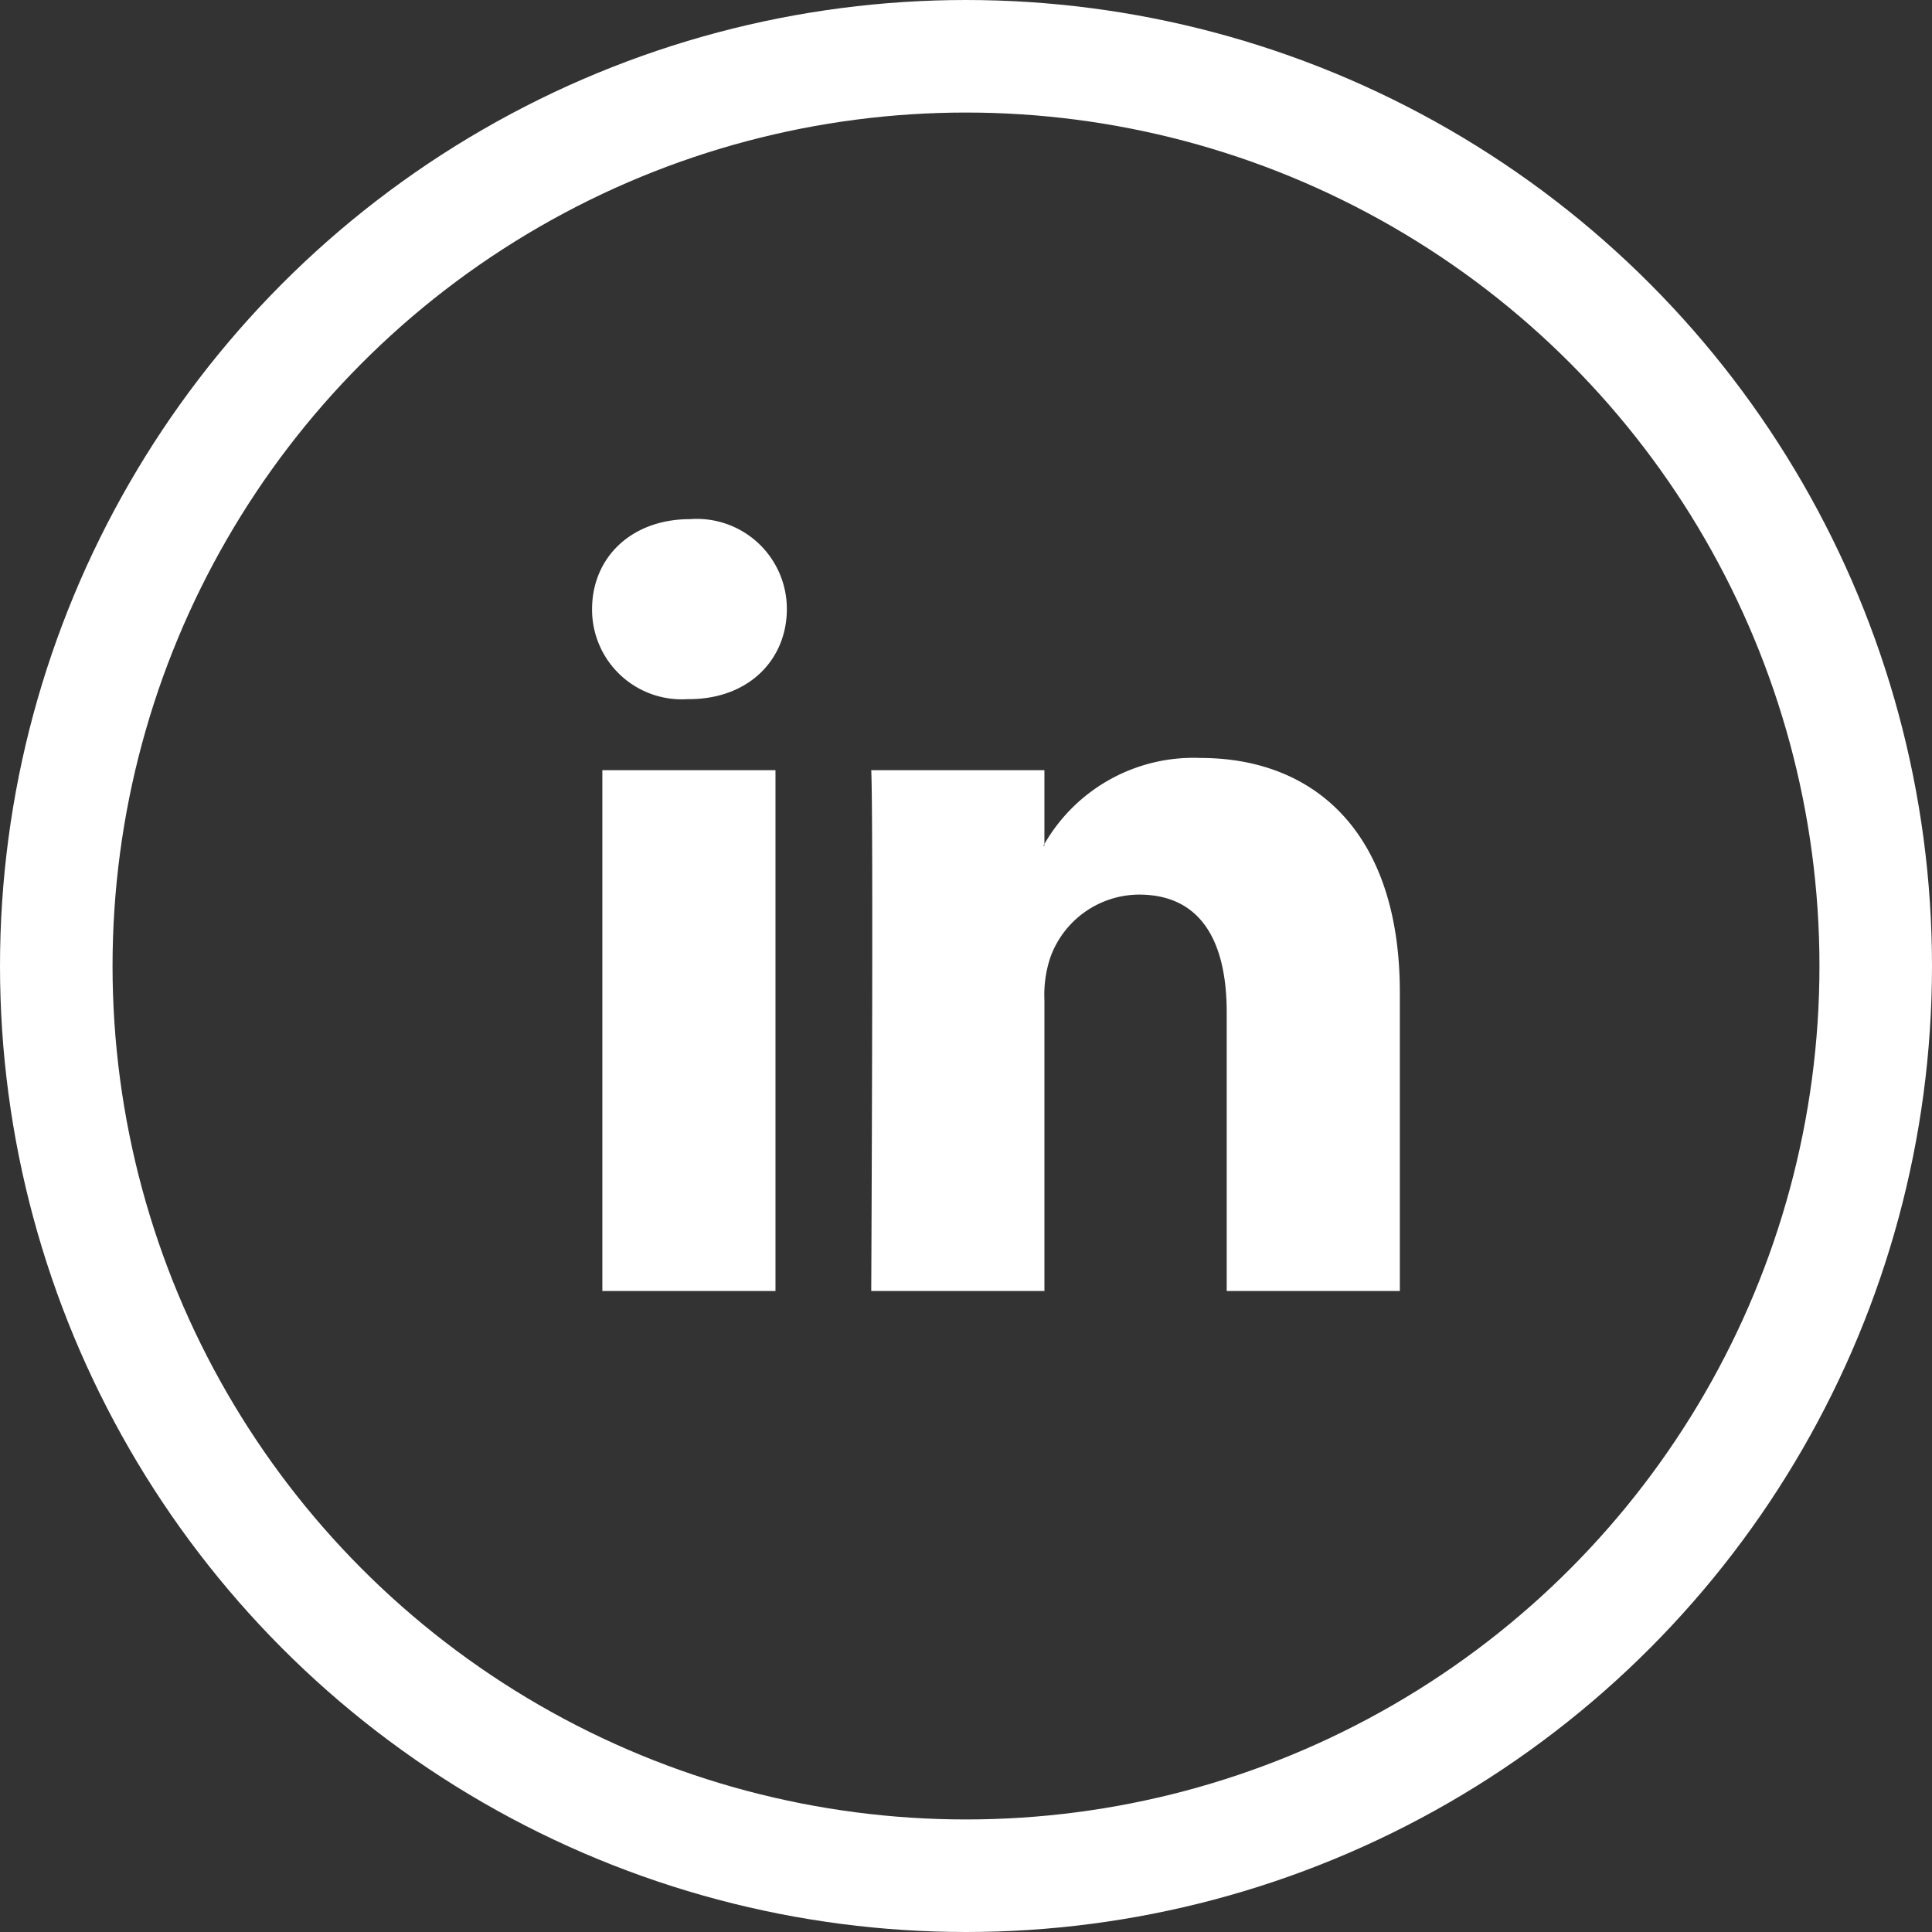
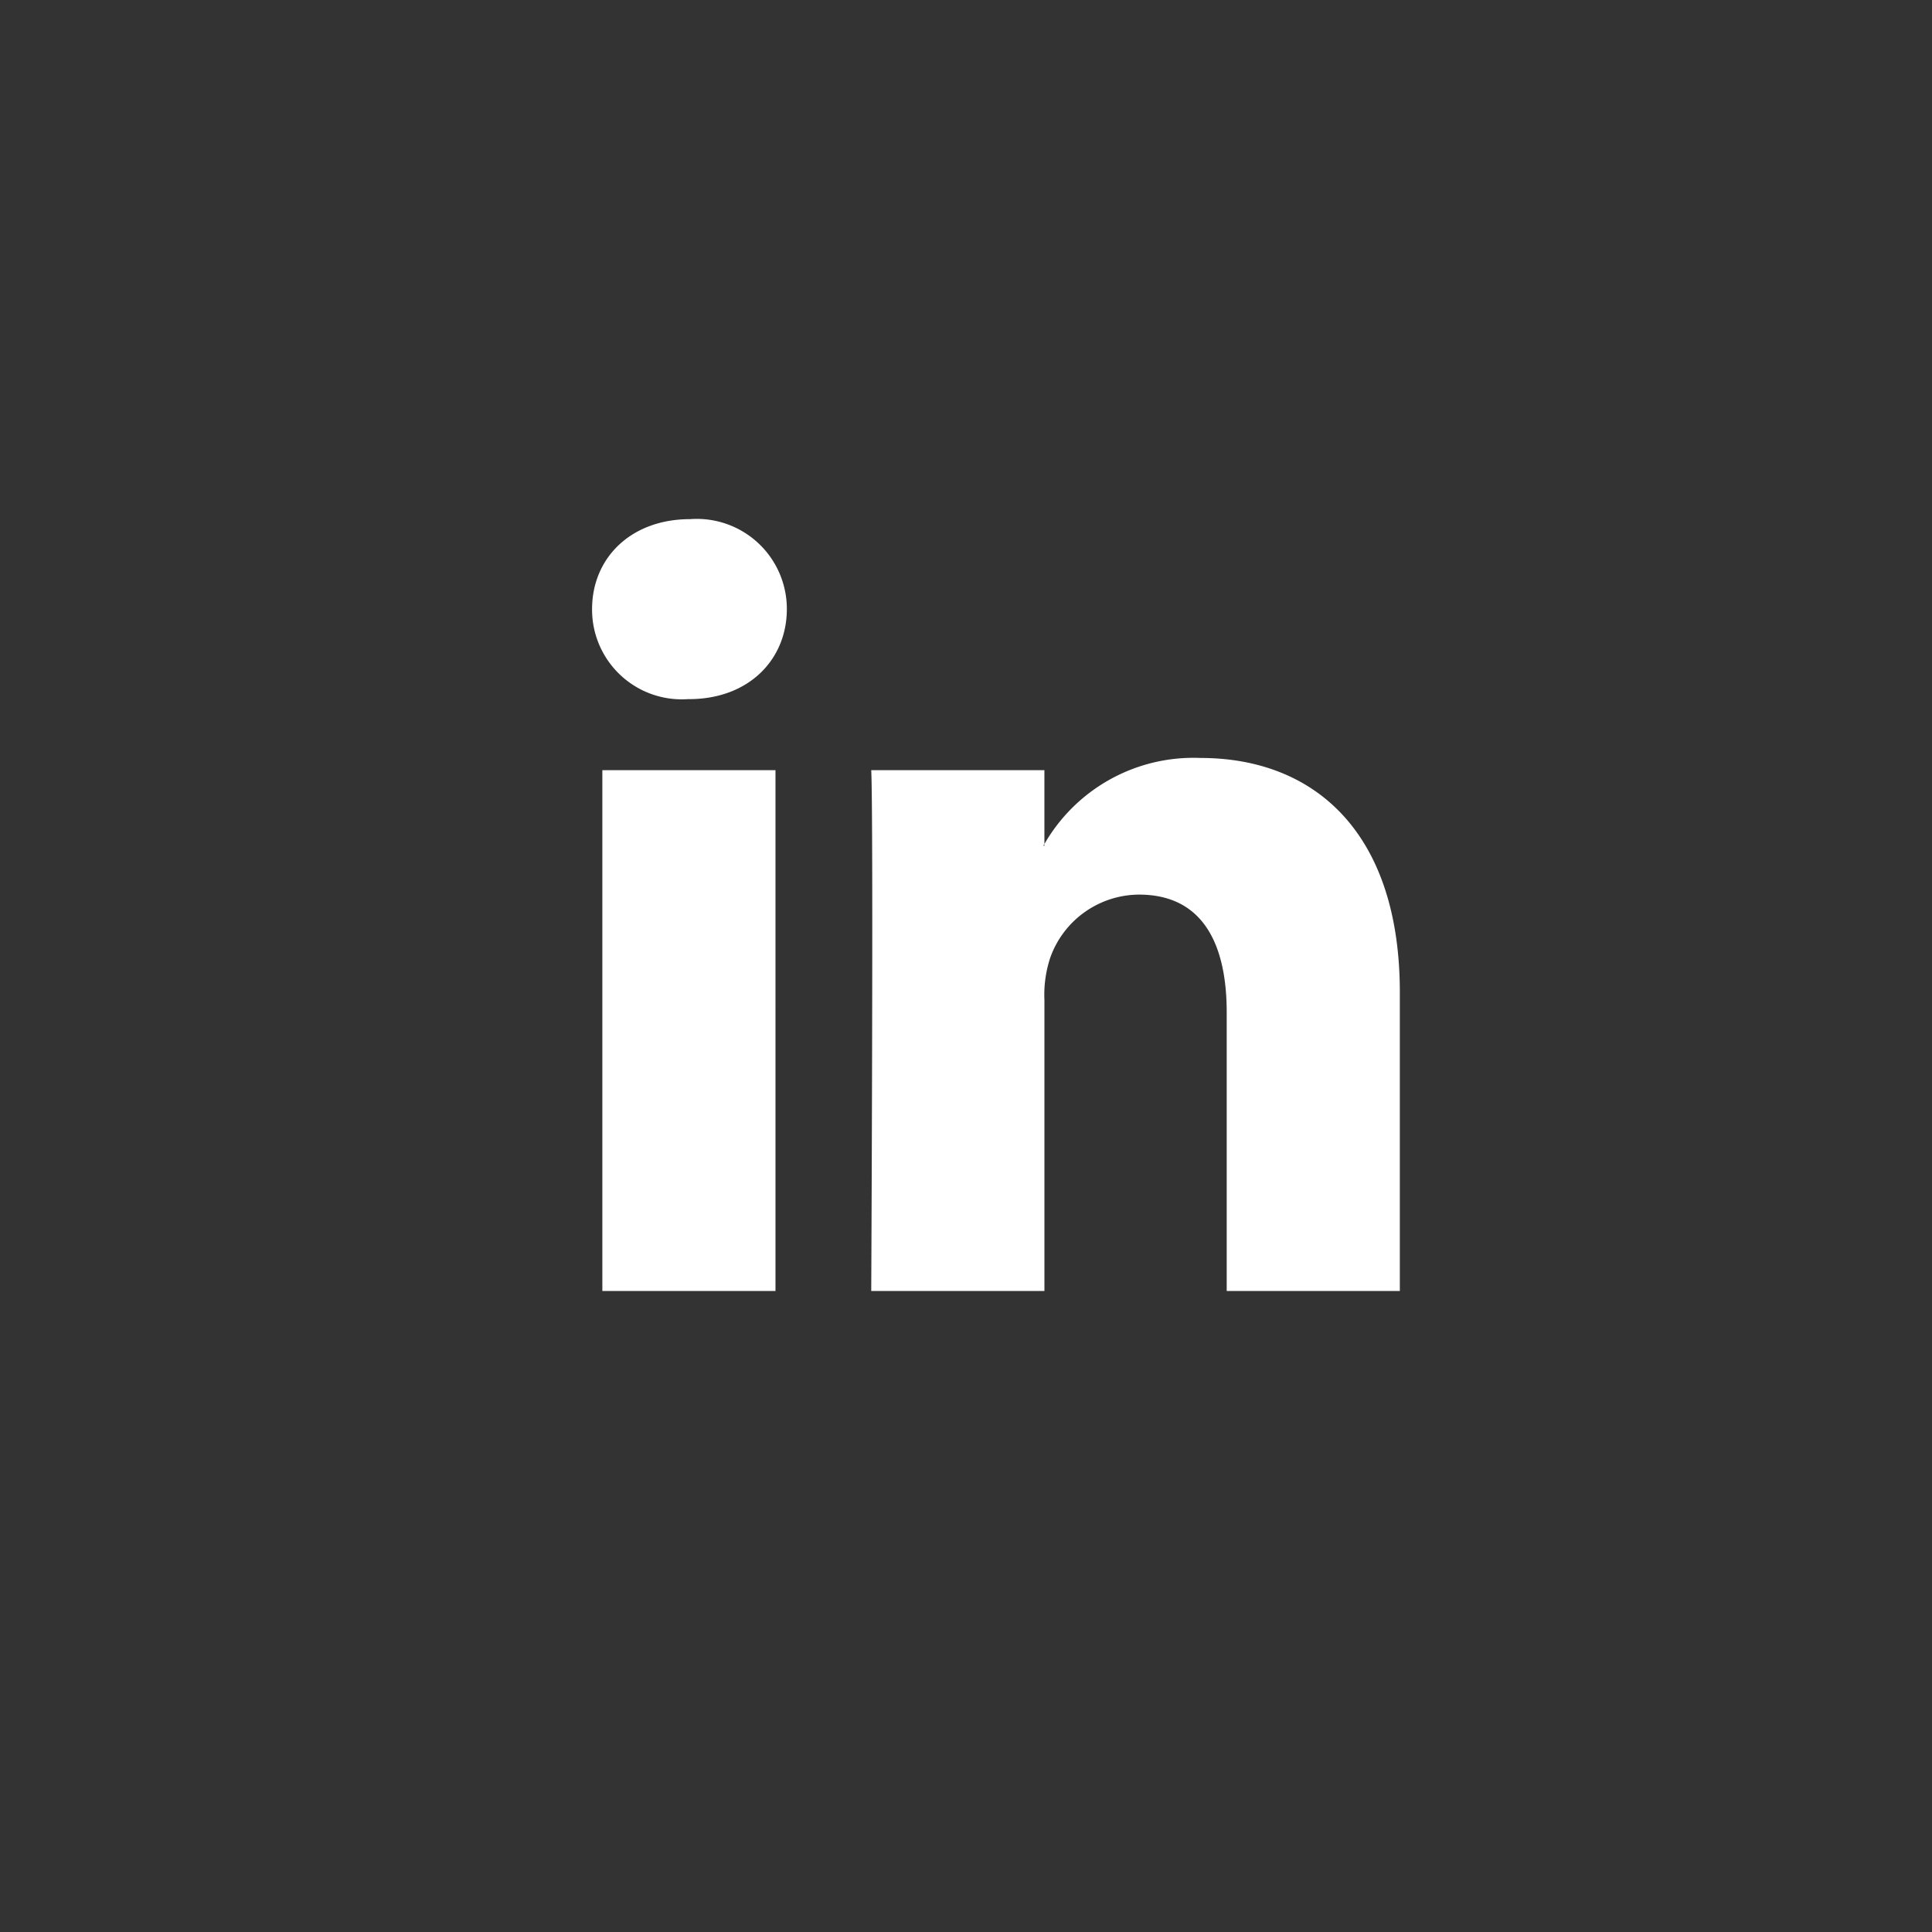
<svg xmlns="http://www.w3.org/2000/svg" width="103" height="103" viewBox="0 0 103 103">
  <rect x="0" y="0" width="103" height="103" fill="#333333" stroke="none" />
  <g id="Group_670" data-name="Group 670" transform="translate(0.283)">
    <g id="linkedin-logo" transform="translate(31.282 27.677)">
      <path id="LinkedIn" d="M43.064,34.787V50.708h-9.23V35.853c0-3.732-1.335-6.278-4.676-6.278a5.051,5.051,0,0,0-4.736,3.376,6.316,6.316,0,0,0-.306,2.25V50.708H14.883s.124-25.159,0-27.766h9.232v3.936c-.019.029-.043.061-.061.09h.061v-.09a9.167,9.167,0,0,1,8.32-4.588C38.51,22.29,43.064,26.259,43.064,34.787ZM5.225,9.558C2.066,9.558,0,11.63,0,14.354a4.782,4.782,0,0,0,5.1,4.8h.062c3.22,0,5.222-2.134,5.222-4.8A4.8,4.8,0,0,0,5.225,9.558ZM.548,50.708h9.23V22.942H.548Z" transform="translate(0 -9.558)" fill="#fff" />
    </g>
    <g id="Ellipse_8" data-name="Ellipse 8" transform="translate(-0.283)" fill="none" stroke="#fff" stroke-width="6">
-       <circle cx="51.5" cy="51.5" r="51.5" stroke="none" />
-       <circle cx="51.5" cy="51.5" r="48.5" fill="none" />
-     </g>
+       </g>
  </g>
</svg>